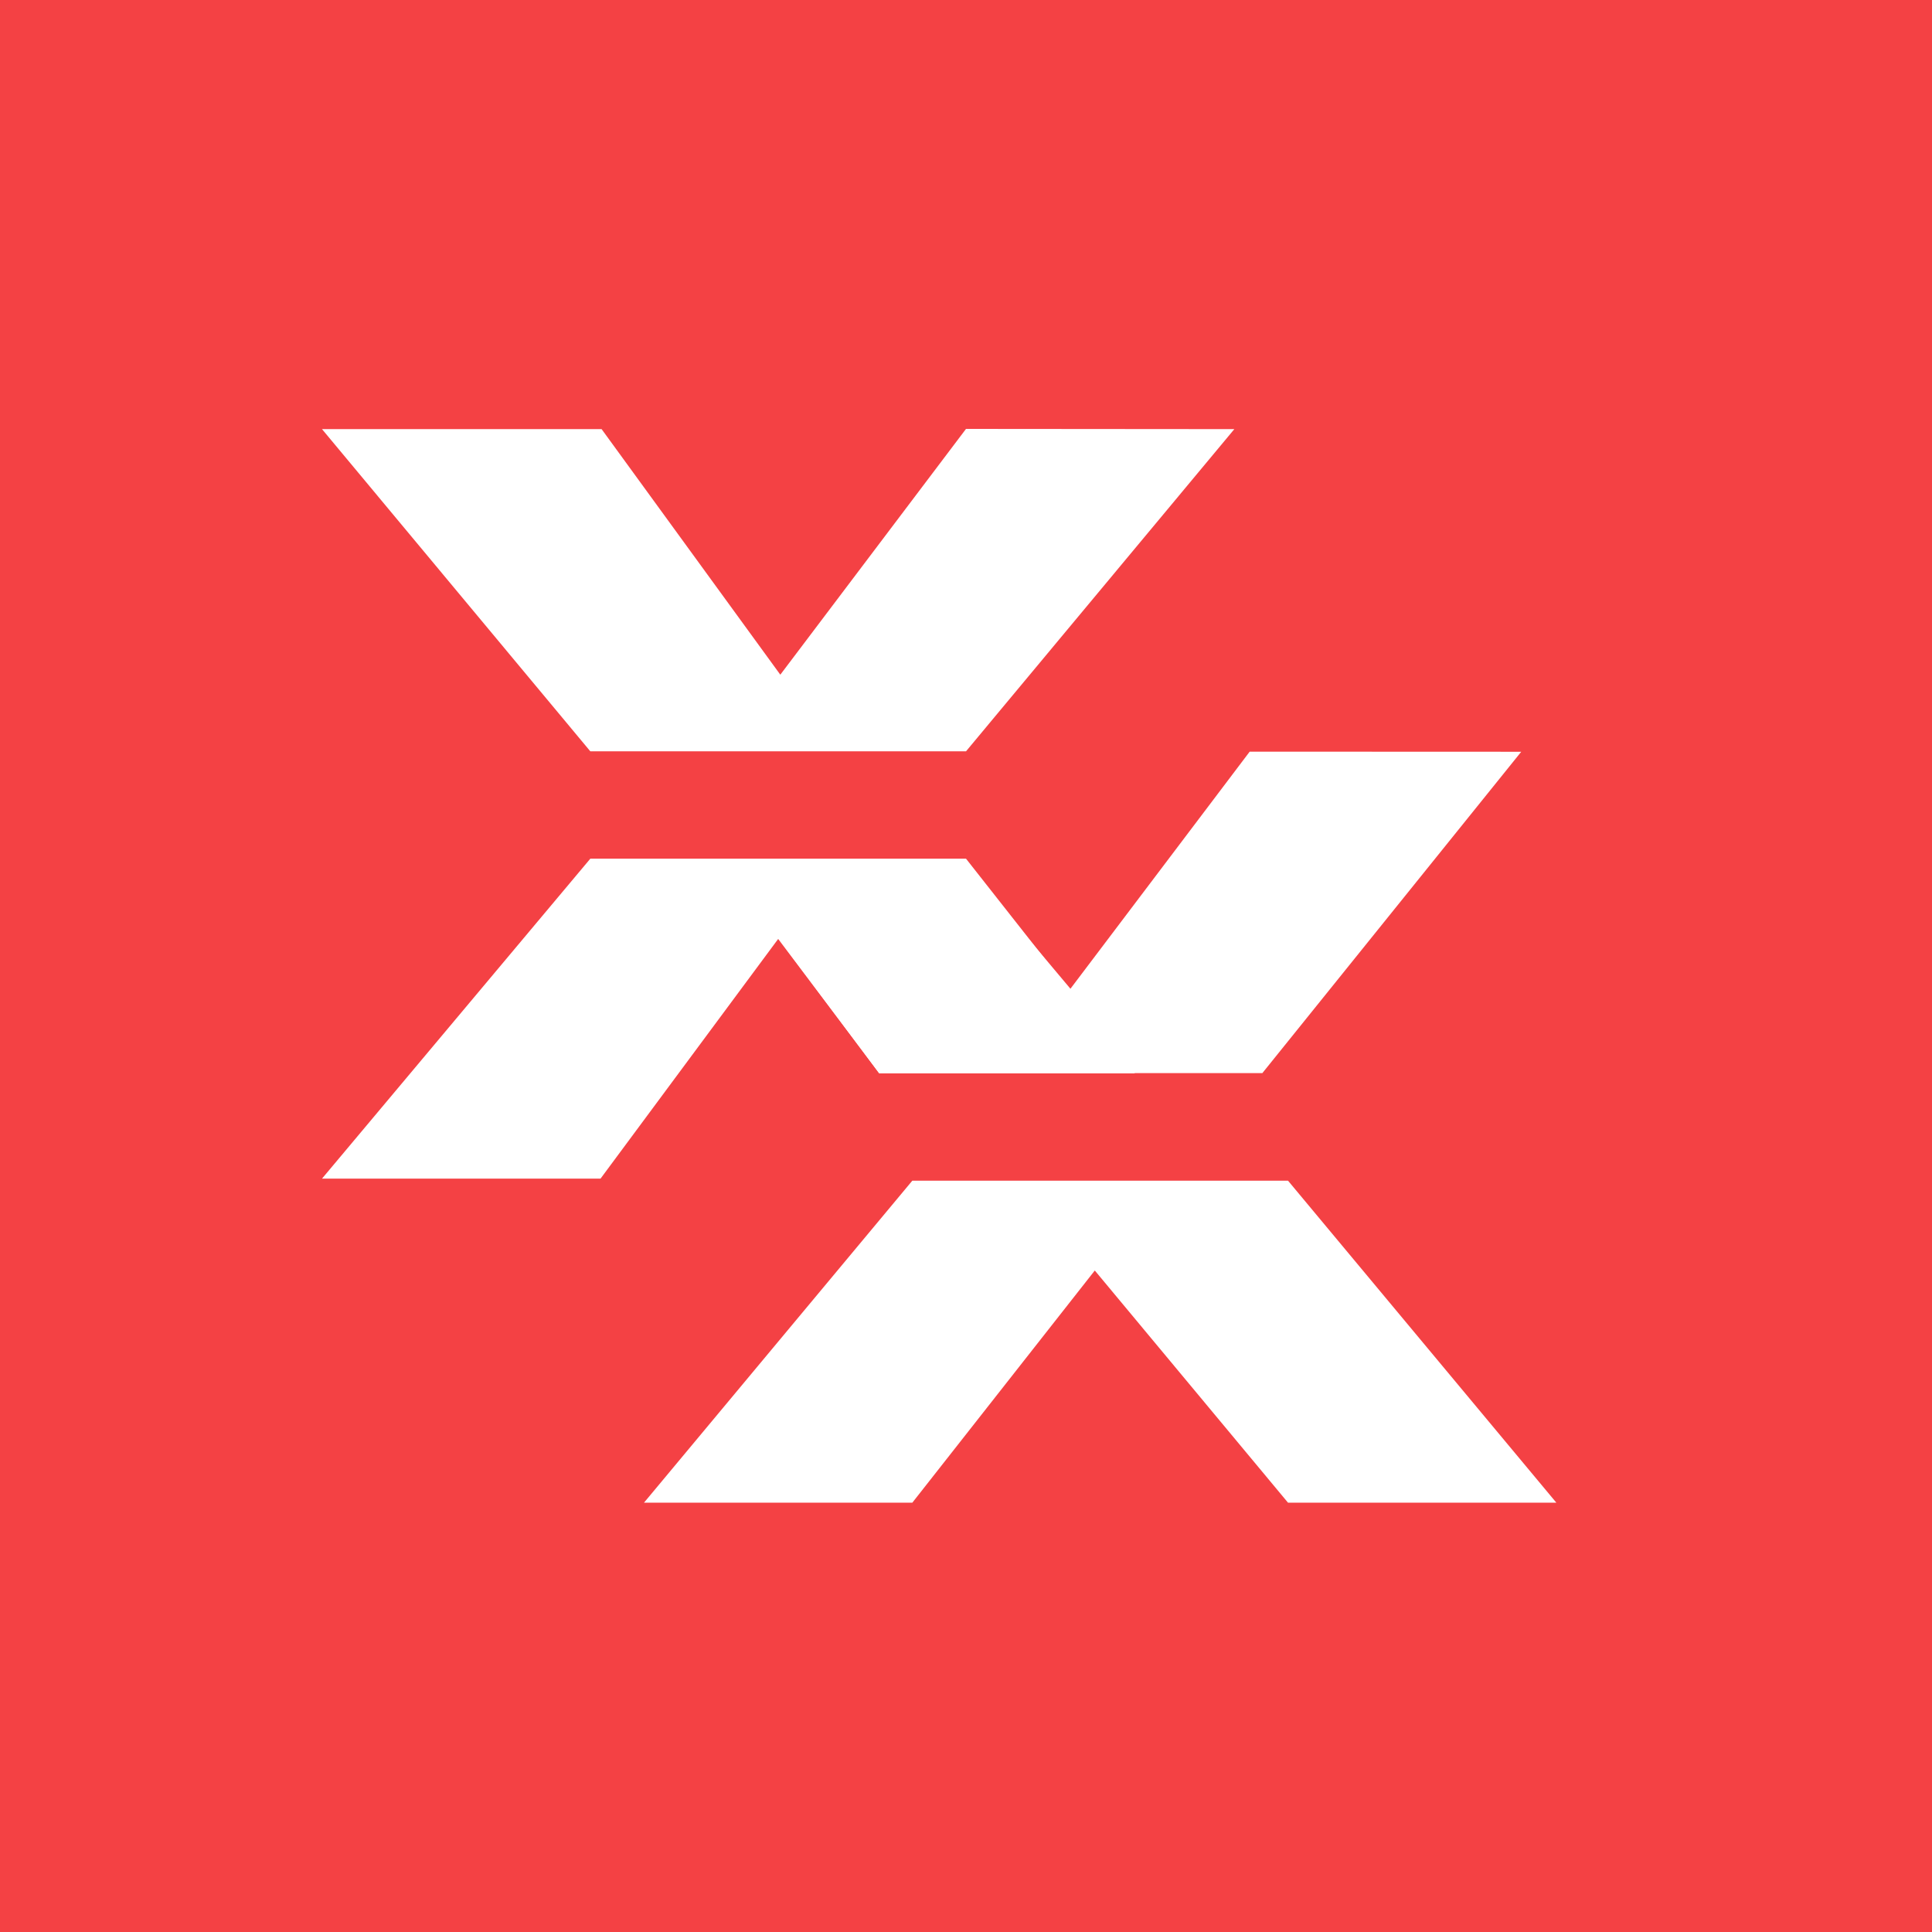
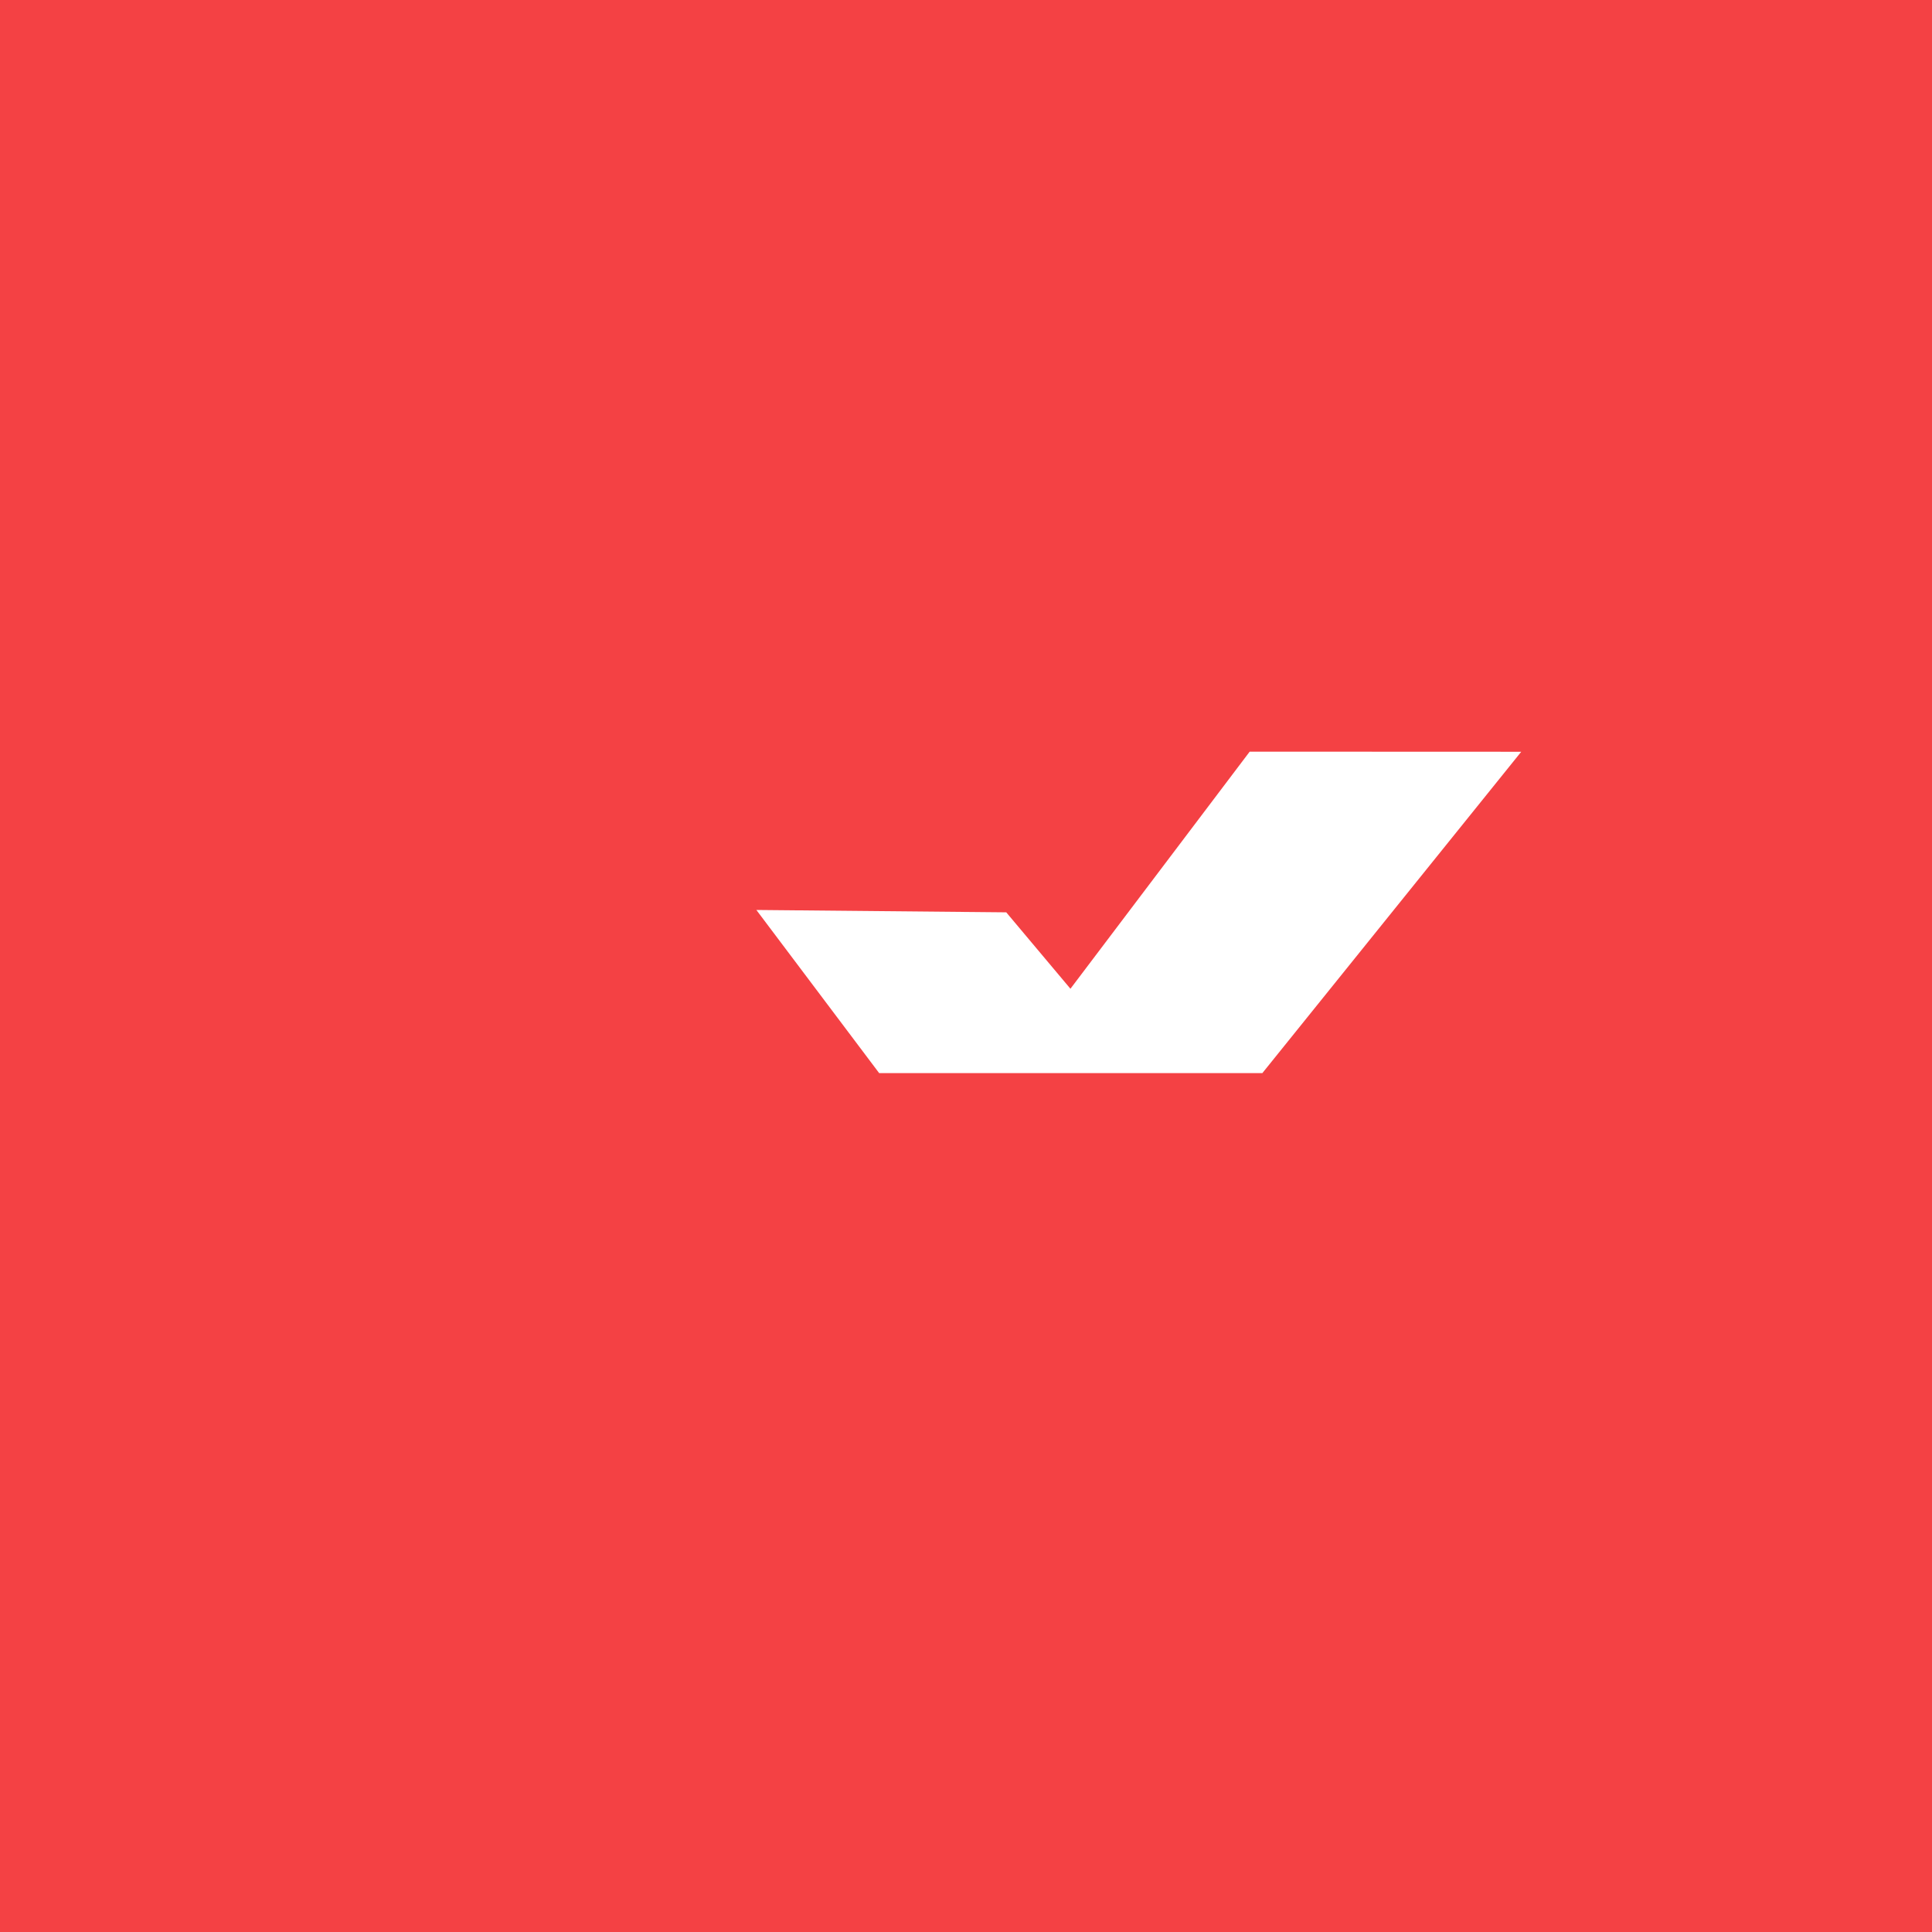
<svg xmlns="http://www.w3.org/2000/svg" width="18" height="18">
  <path fill="#F44144" d="M0 0h18v18H0z" />
-   <path fill="#fff" d="M10.574 10 9 8H5.5L3 10.981h2.595l1.658-2.237L8.191 10h2.383zm.926-6.002L9 3.996l-1.73 2.29-1.665-2.288H3L5.5 7H9l2.5-3.002zM14.5 14 12 11H8.5L6 14h2.5l1.7-2.163L12 14h2.5z" />
  <path fill="#fff" d="m14.173 7.004-2.53-.001-1.67 2.209-.598-.712-2.328-.022 1.144 1.52h3.57l2.412-2.994z" />
</svg>